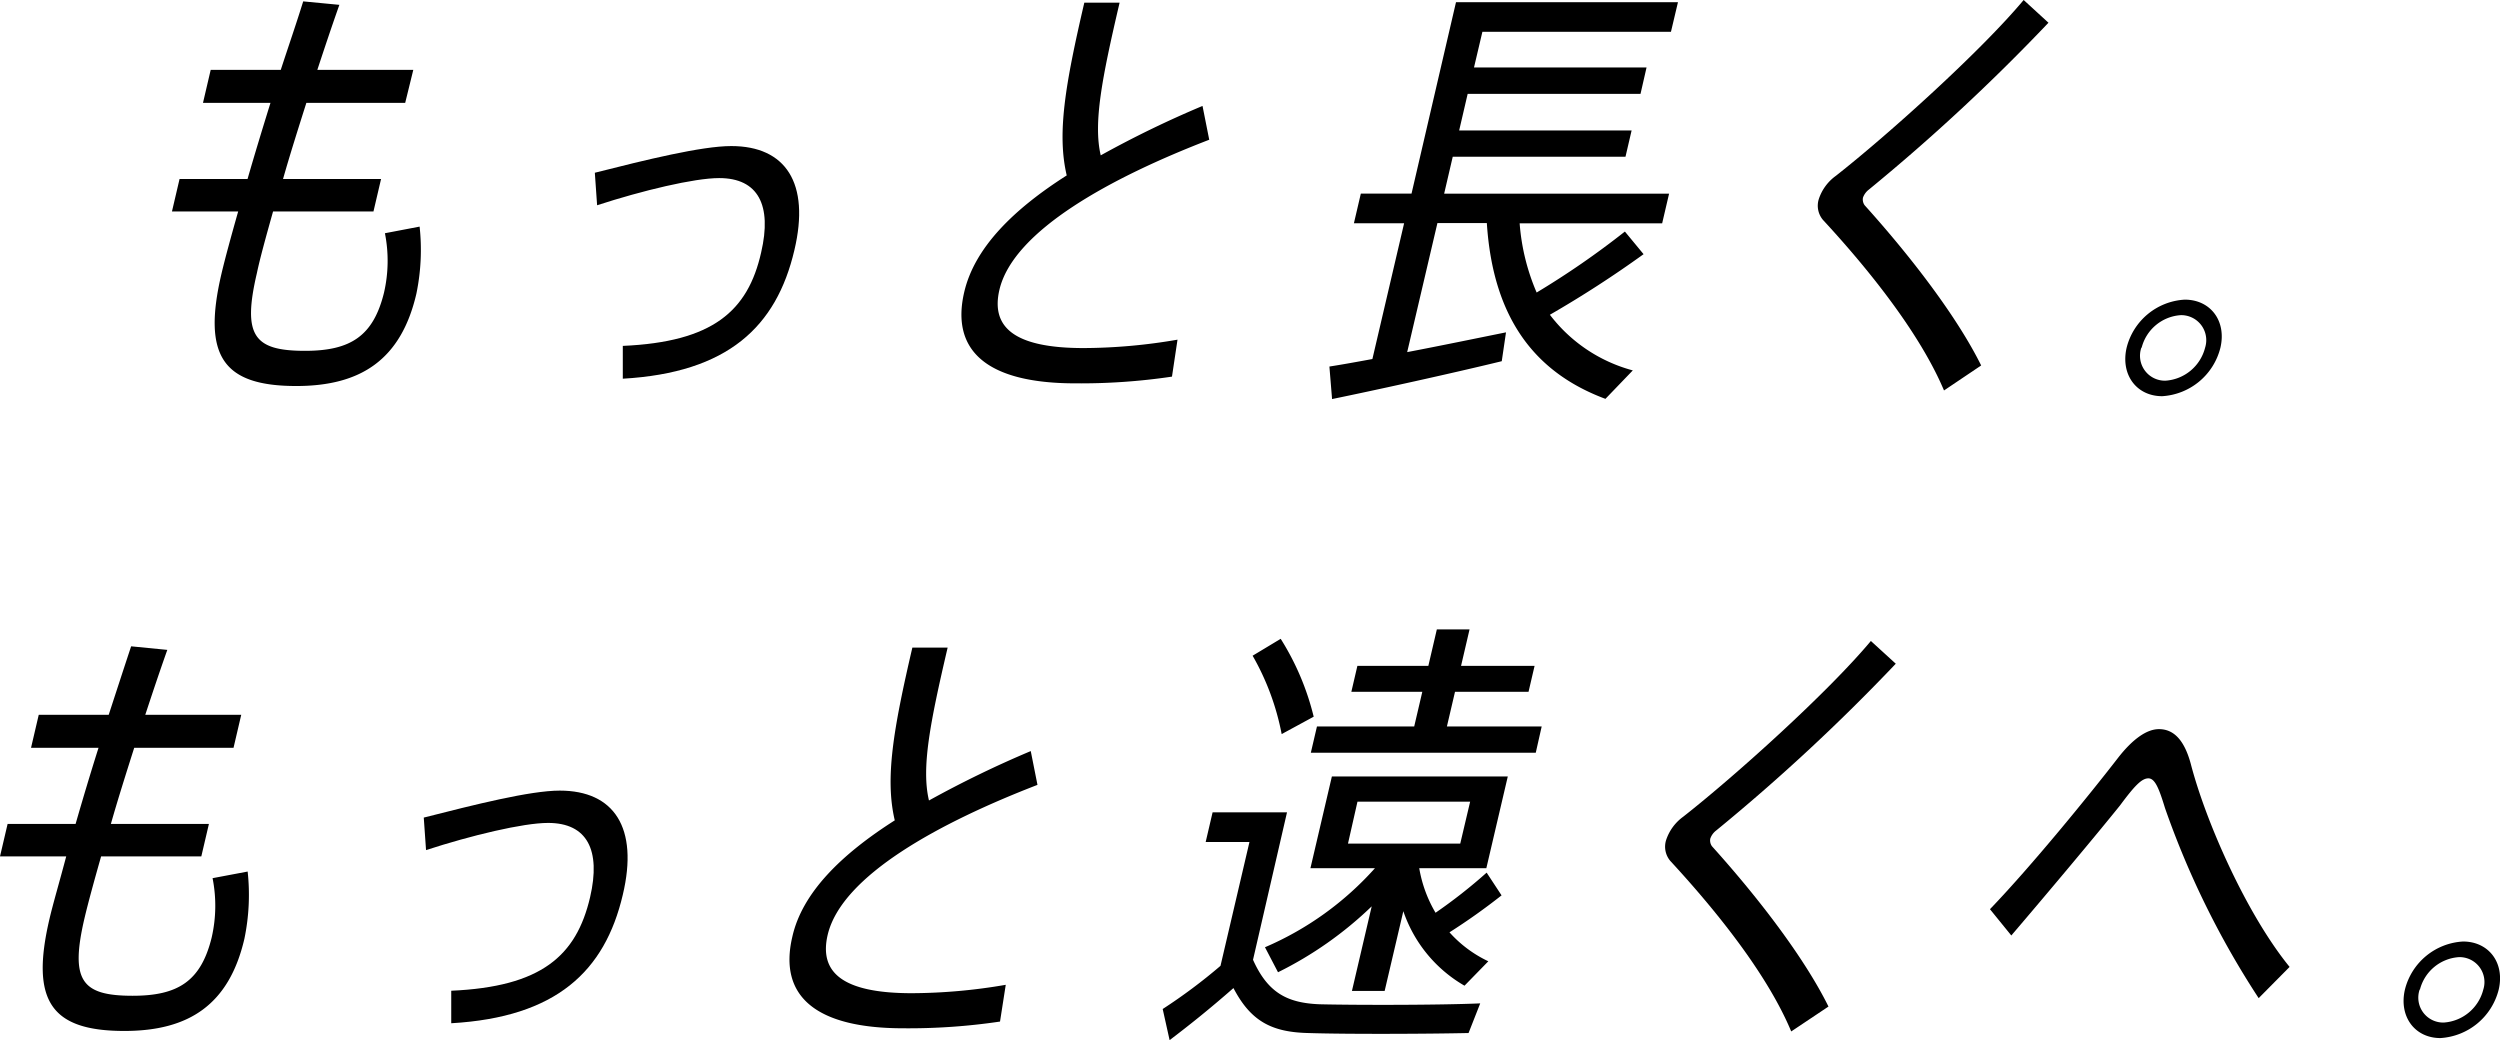
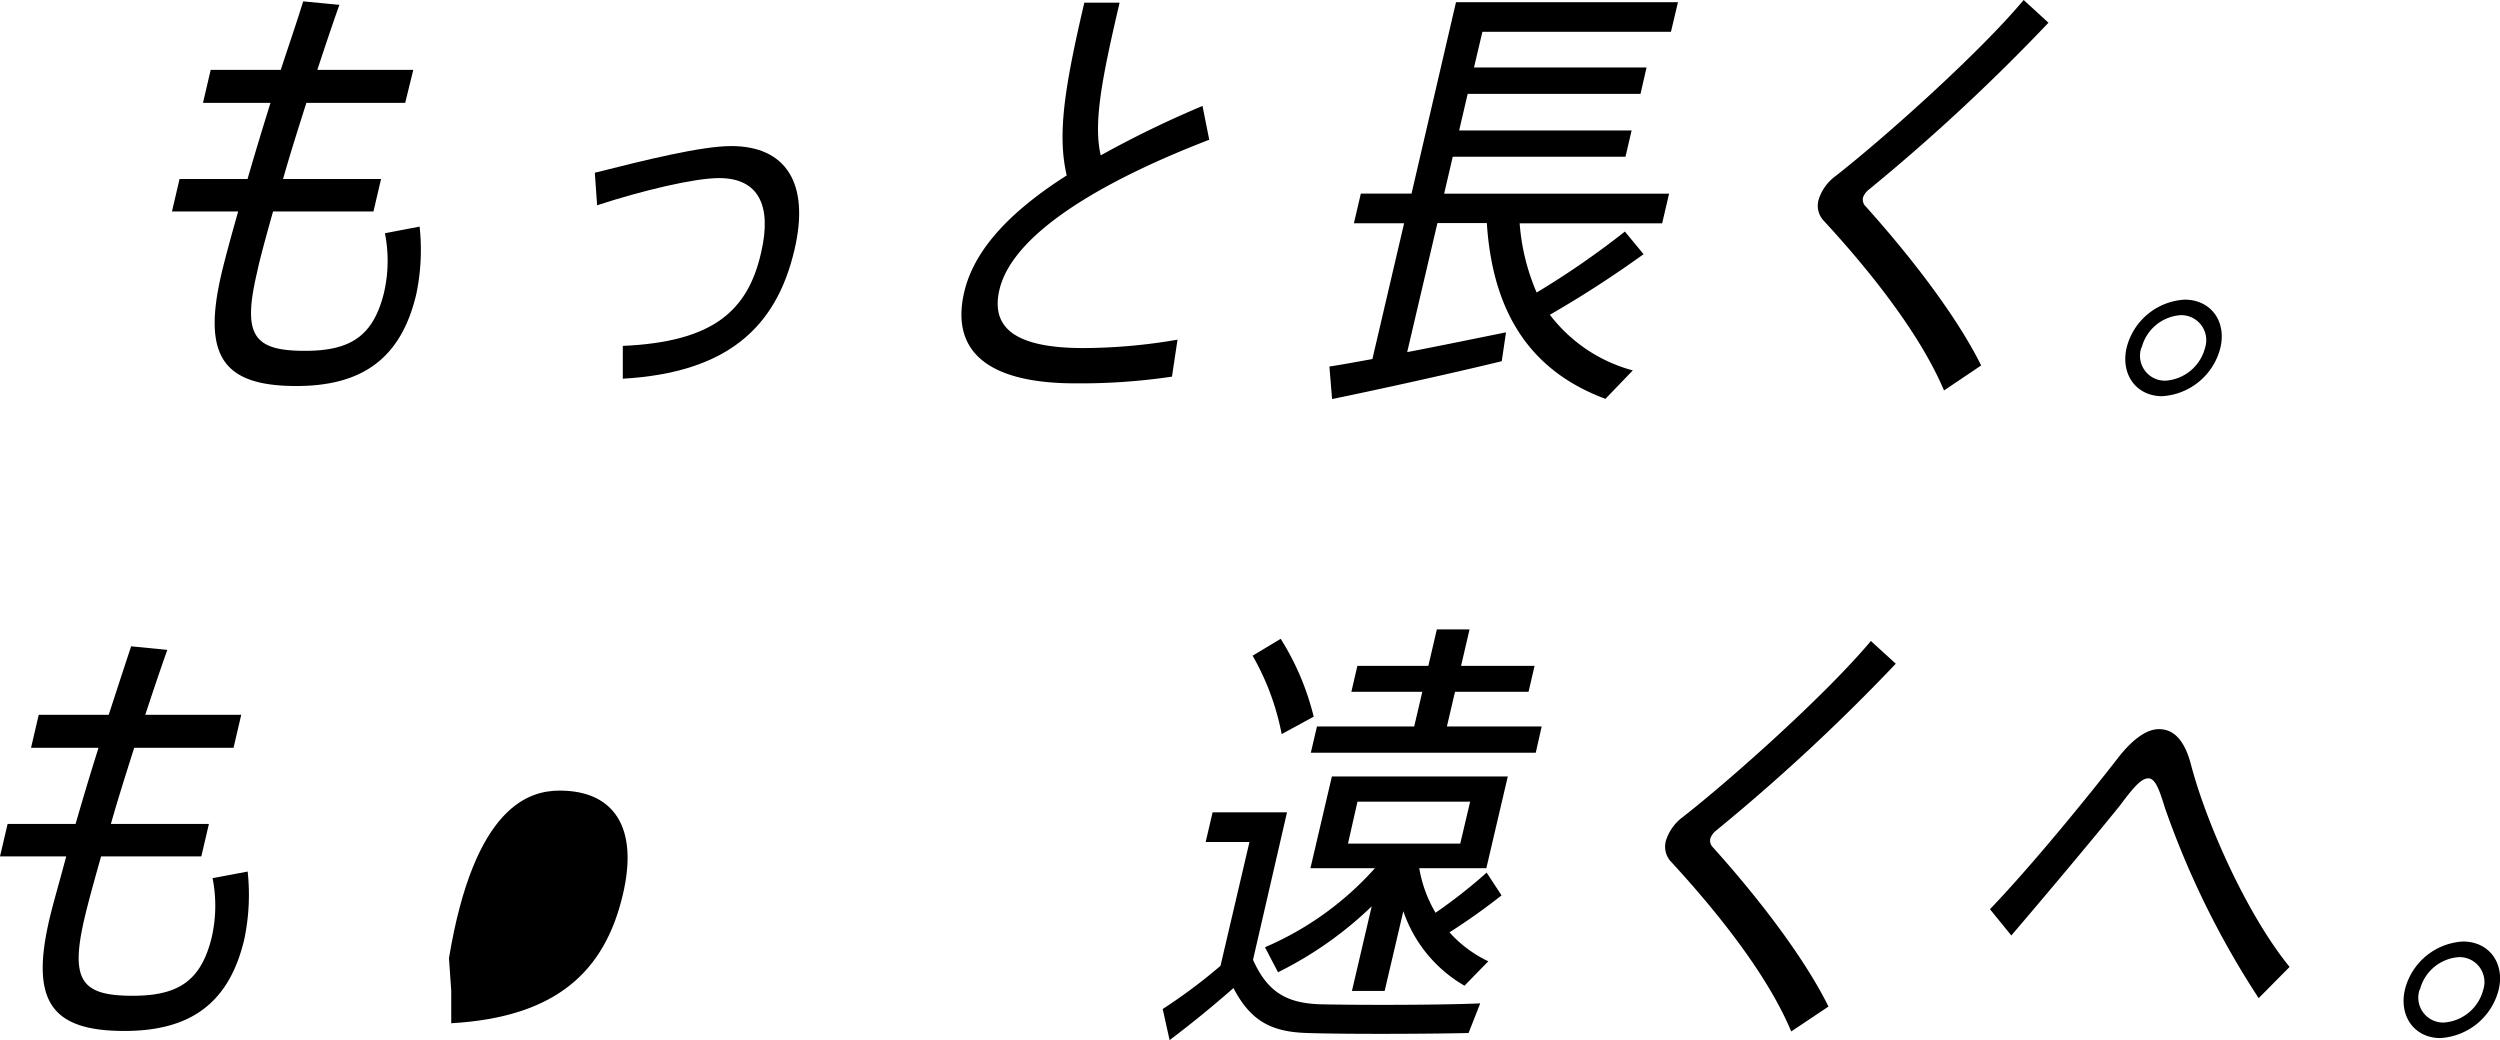
<svg xmlns="http://www.w3.org/2000/svg" viewBox="0 0 252.97 105.27">
  <g id="レイヤー_2" data-name="レイヤー 2">
    <g id="layout">
      <path d="M42.46,22.93a21.81,21.81,0,0,1-.33,6.8c-1.54,6.62-5.57,9.33-12.14,9.33-7.4,0-9.54-3-7.58-11.36.36-1.53.95-3.69,1.69-6.3H17.4l.77-3.29h6.88c.7-2.43,1.48-5,2.32-7.7H20.54l.78-3.34h7.09C29.19,4.68,30,2.34,30.68.14l3.66.35c-.75,2.12-1.49,4.33-2.23,6.58h9.71L41,10.41H31c-.84,2.65-1.67,5.27-2.36,7.7h9.92l-.77,3.29H27.63C26.9,24,26.31,26.13,26,27.61c-1.49,6.36-.32,7.89,4.86,7.89,4.61,0,6.92-1.49,8-5.9a14.35,14.35,0,0,0,.09-6Z" />
      <path d="M74,14.78c5.49,0,8,3.73,6.38,10.54-1.82,7.75-6.73,12.39-17.36,13V35c9.1-.4,12.66-3.51,14-9.46,1.11-4.77-.29-7.52-4.25-7.52-2.52,0-7.78,1.26-12.35,2.75l-.23-3.29C65.36,16.17,71,14.78,74,14.78Z" />
      <path d="M118.59,38.11a62.66,62.66,0,0,1-9.78.68c-8.87,0-12.64-3.25-11.24-9.24,1.05-4.5,5-8.38,10.37-11.8-1-4.24-.15-9.19,1.78-17.48h3.57c-1.79,7.66-2.67,12.16-1.91,15.45a104.87,104.87,0,0,1,10.3-5l.68,3.42c-9.81,3.78-19.81,9.15-21.23,15.18-.87,3.74,1.41,5.9,8.51,5.9a56.6,56.6,0,0,0,9.51-.85Z" />
      <path d="M166.31,25.72a110.55,110.55,0,0,1-9.48,6.13,15.61,15.61,0,0,0,8.39,5.63l-2.77,2.88c-7-2.61-11.37-8-12-17.79h-5l-3.06,13.06c3.51-.67,7.22-1.44,10-2l-.43,2.92c-5,1.22-12.78,2.93-17.17,3.83l-.27-3.29c1.17-.18,2.67-.45,4.35-.76l3.21-13.74H137l.7-3h5.13L147.33.22h22.46l-.71,3H150l-.85,3.61h17.46L166,9.5H148.51l-.86,3.7H165.1l-.62,2.66H147l-.87,3.74h22.76l-.7,3H153.77a21.78,21.78,0,0,0,1.72,7,85.4,85.4,0,0,0,8.93-6.17Z" />
      <path d="M207.28,2.3A198.84,198.84,0,0,1,189.1,19.19a1.77,1.77,0,0,0-.59.81,1,1,0,0,0,.17.77c4.91,5.45,9.43,11.44,11.79,16.21l-3.76,2.53C194.39,34,189.5,27.7,184.46,22.25a2.23,2.23,0,0,1-.43-2.07,4.71,4.71,0,0,1,1.74-2.39c5.38-4.23,14.71-12.65,19-17.79Z" />
      <path d="M224.68,35.18a6.48,6.48,0,0,1-5.89,4.91c-2.62,0-4.23-2.2-3.6-4.91a6.43,6.43,0,0,1,5.88-4.86C223.68,30.32,225.31,32.48,224.68,35.18Zm-8,0a2.52,2.52,0,0,0,2.45,3.34,4.44,4.44,0,0,0,4-3.34,2.53,2.53,0,0,0-2.46-3.29A4.38,4.38,0,0,0,216.71,35.18Z" />
      <path d="M25.06,88.19a21.81,21.81,0,0,1-.33,6.8c-1.54,6.63-5.57,9.33-12.14,9.33-7.4,0-9.54-3-7.58-11.35.36-1.54,1-3.7,1.69-6.31H0l.77-3.29H7.65c.7-2.43,1.48-5.05,2.32-7.7H3.14l.78-3.34H11c.78-2.39,1.54-4.73,2.27-6.93l3.66.36c-.75,2.11-1.49,4.32-2.23,6.57h9.71l-.78,3.34H13.58c-.84,2.65-1.67,5.27-2.36,7.7h9.92l-.77,3.29H10.23c-.73,2.57-1.32,4.73-1.67,6.21-1.49,6.36-.32,7.89,4.86,7.89,4.61,0,6.92-1.49,8-5.9a14.35,14.35,0,0,0,.09-6Z" />
-       <path d="M56.64,80c5.49,0,8,3.74,6.38,10.54-1.82,7.75-6.73,12.39-17.36,13v-3.29c9.1-.4,12.66-3.51,14.05-9.46,1.11-4.77-.29-7.52-4.25-7.52-2.52,0-7.78,1.26-12.35,2.75l-.23-3.29C48,81.43,53.64,80,56.64,80Z" />
-       <path d="M101.19,103.37a62.66,62.66,0,0,1-9.78.68c-8.87,0-12.64-3.25-11.24-9.24,1-4.5,5-8.38,10.37-11.8-1-4.23-.15-9.19,1.78-17.48h3.57C94.1,73.19,93.22,77.69,94,81a107.19,107.19,0,0,1,10.3-5l.68,3.42c-9.81,3.79-19.81,9.15-21.23,15.18-.87,3.74,1.41,5.9,8.51,5.9a56.6,56.6,0,0,0,9.51-.85Z" />
+       <path d="M56.64,80c5.49,0,8,3.74,6.38,10.54-1.82,7.75-6.73,12.39-17.36,13v-3.29l-.23-3.29C48,81.43,53.64,80,56.64,80Z" />
      <path d="M126.79,97.12c1.51,3.37,3.5,4.37,6.73,4.5,3.68.09,12.08.09,16.26-.09l-1.18,3c-4.07.09-12.27.13-16.24,0-3.72-.09-5.81-1.22-7.55-4.55-2.41,2.12-4.5,3.78-6.46,5.27l-.7-3.15a55.34,55.34,0,0,0,5.85-4.37l2.93-12.53H122l.7-3h7.53Zm2.9-22.84a25.64,25.64,0,0,0-2.94-7.93l2.84-1.71a26.54,26.54,0,0,1,3.34,7.88Zm9.11,17.43a37.74,37.74,0,0,1-9.48,6.67L128,95.85a31.64,31.64,0,0,0,11.13-8H132.6l2.17-9.28h17.8l-2.17,9.28h-6.79a13.17,13.17,0,0,0,1.65,4.51,52.24,52.24,0,0,0,5.17-4.06l1.51,2.3a63.6,63.6,0,0,1-5.27,3.74,12.33,12.33,0,0,0,3.93,2.93l-2.41,2.47A13.83,13.83,0,0,1,142,92.2l-1.89,8.07H136.8Zm16.6-15.54H132.64l.62-2.66h9.84l.82-3.51h-7.18l.61-2.62h7.18l.86-3.69h3.31l-.86,3.69h7.44L154.67,70h-7.44l-.82,3.51H156Zm-19,9.19h11.36l1-4.24H137.36Z" />
      <path d="M191.83,67.16a197.66,197.66,0,0,1-18.19,16.89,1.74,1.74,0,0,0-.58.81,1,1,0,0,0,.17.77c4.91,5.45,9.43,11.44,11.79,16.22l-3.77,2.52c-2.31-5.54-7.2-11.8-12.24-17.26a2.23,2.23,0,0,1-.43-2.07,4.75,4.75,0,0,1,1.73-2.39c5.39-4.23,14.71-12.65,19-17.79Z" />
      <path d="M214.34,76.66c1.44-1.84,2.86-2.88,4.12-2.88,1.43,0,2.54,1,3.22,3.51,1.56,6,5.7,15.28,10,20.55L228.55,101a88.07,88.07,0,0,1-9.48-19.24c-.59-1.93-1-3-1.68-3s-1.4.76-2.87,2.74c-2.32,2.89-7.34,8.88-11,13.16L201.36,92C205.62,87.57,211.48,80.36,214.34,76.66Z" />
      <path d="M252.84,100.13a6.49,6.49,0,0,1-5.9,4.91c-2.61,0-4.22-2.2-3.59-4.91a6.43,6.43,0,0,1,5.88-4.86C251.84,95.27,253.47,97.43,252.84,100.13Zm-8,0a2.52,2.52,0,0,0,2.44,3.34,4.43,4.43,0,0,0,4-3.34,2.52,2.52,0,0,0-2.45-3.28A4.37,4.37,0,0,0,244.87,100.13Z" />
    </g>
  </g>
</svg>